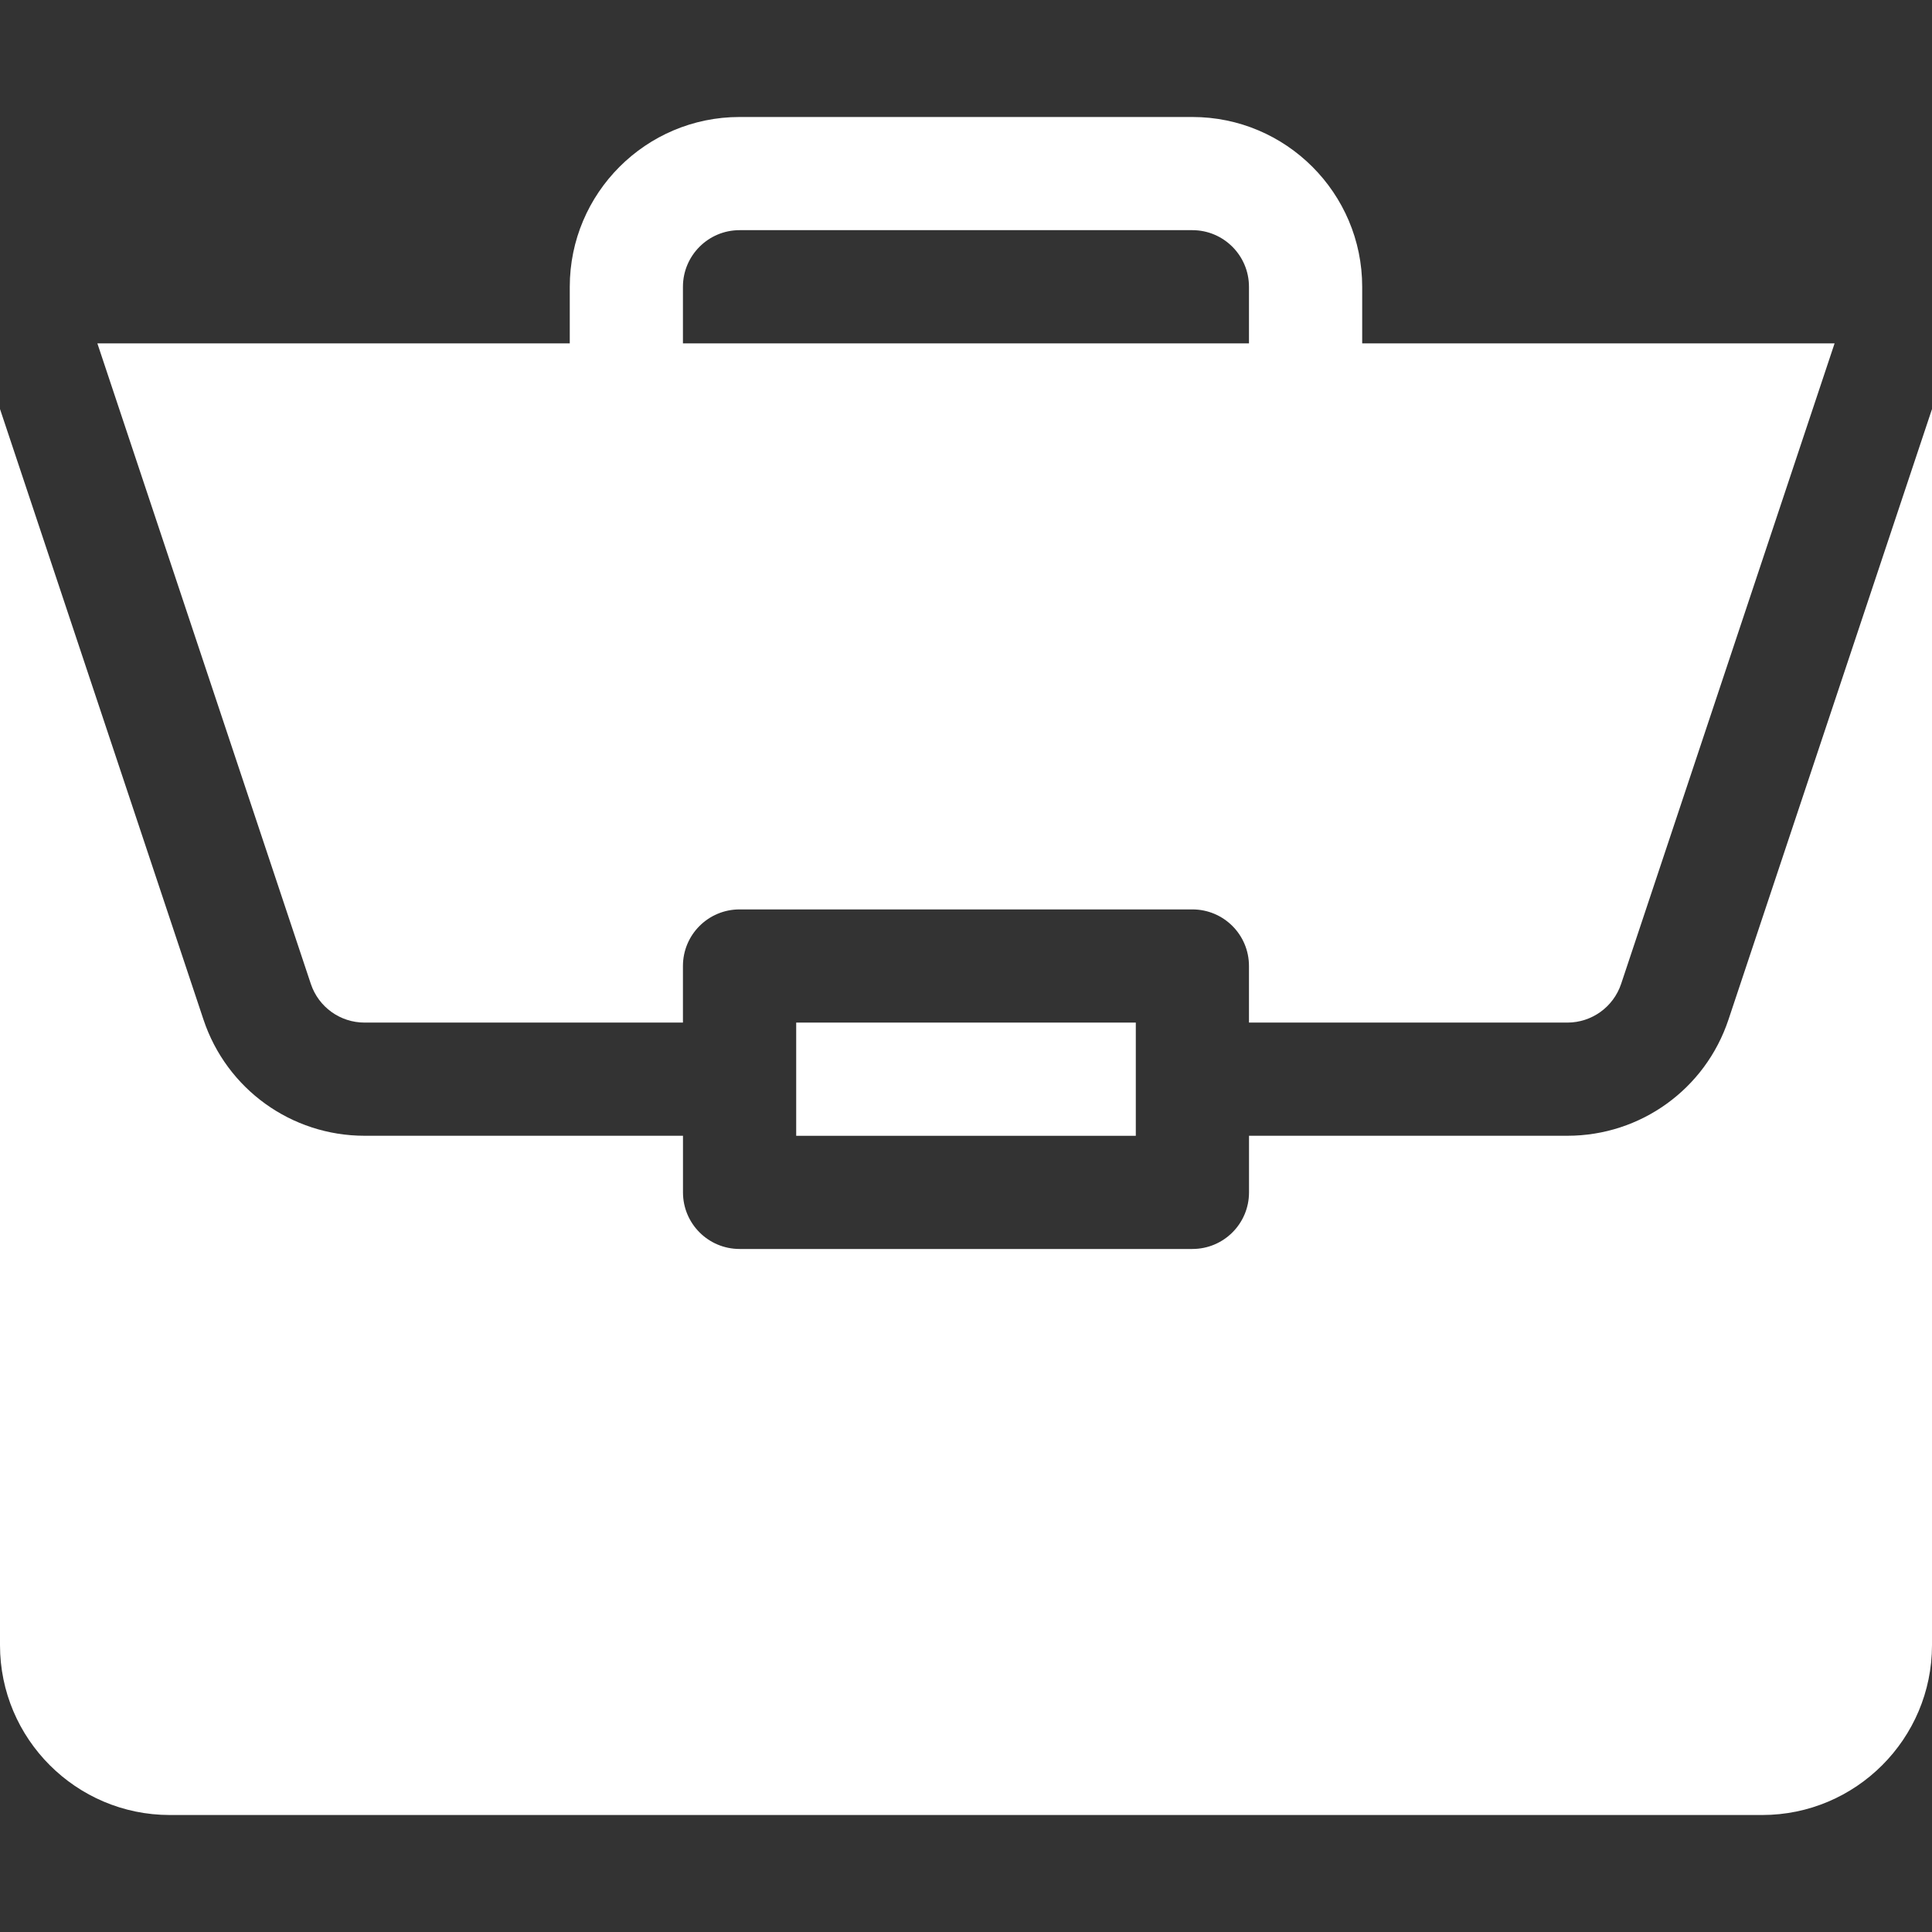
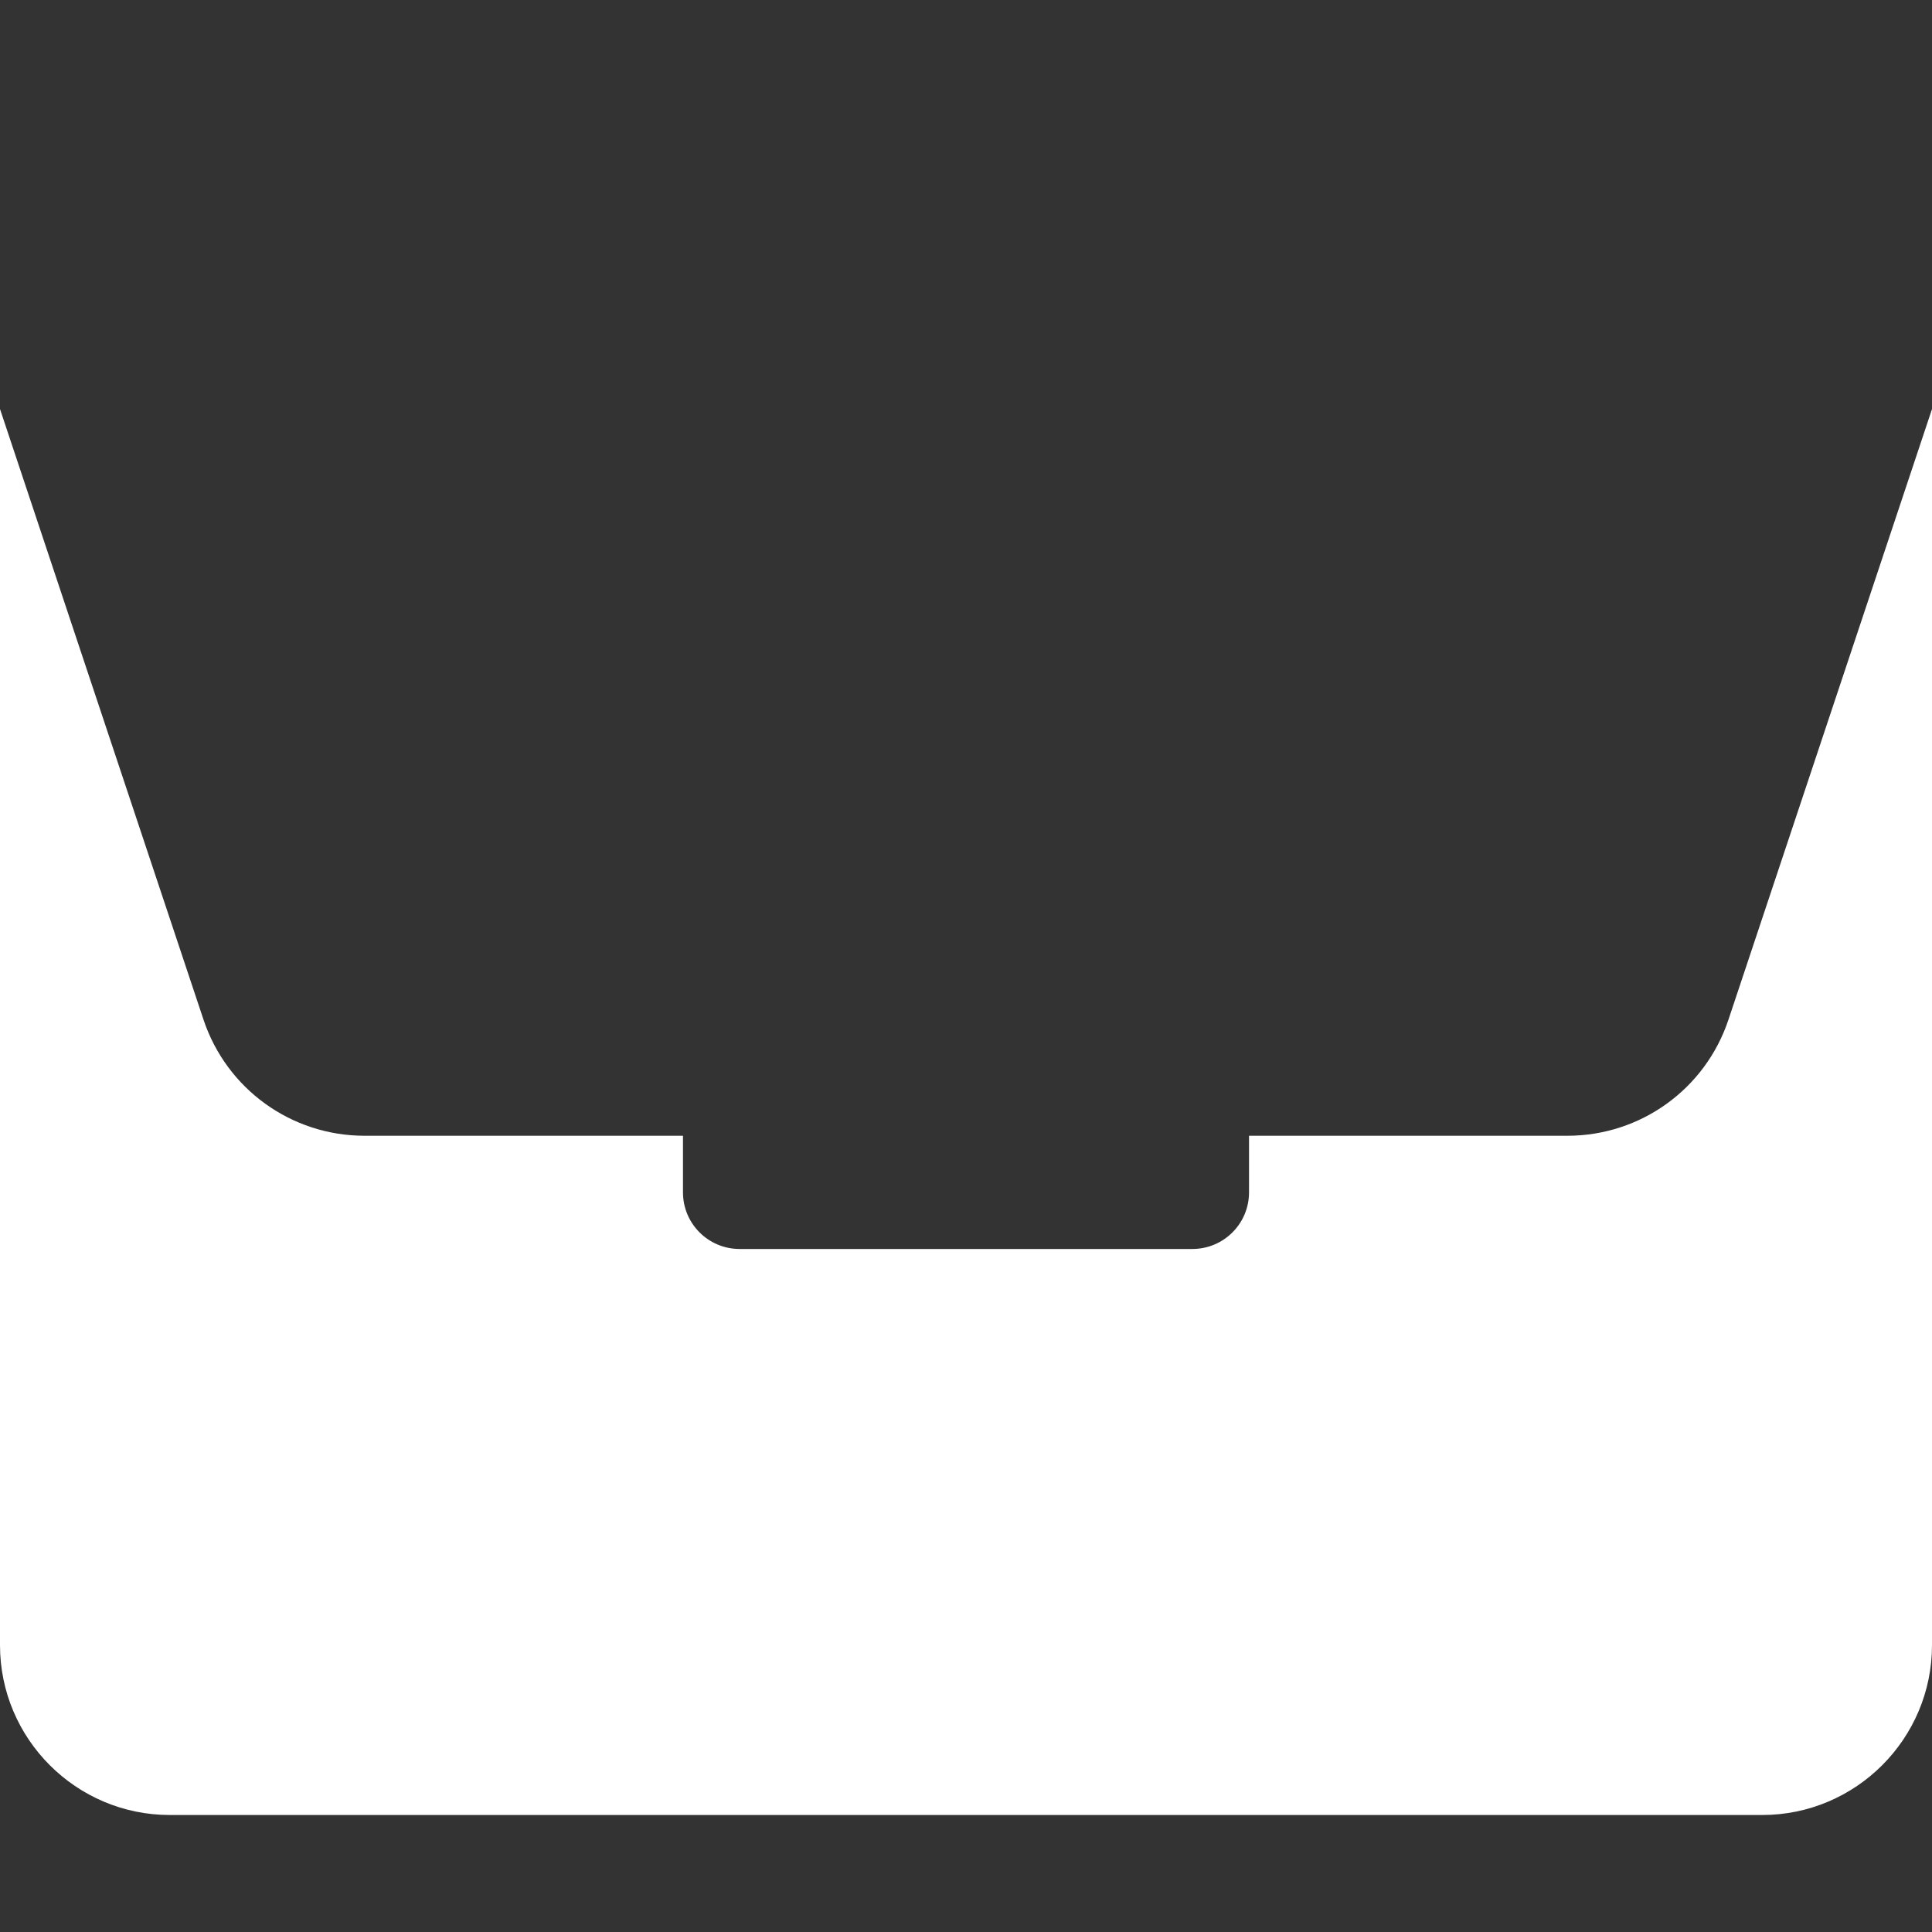
<svg xmlns="http://www.w3.org/2000/svg" width="45" height="45" viewBox="0 0 45 45" fill="none">
  <rect x="0" y="0" width="45" height="45" fill="#333333" stroke="none" />
-   <path d="M18.545 23.818H26.455V26.455H18.545V23.818Z" fill="white" />
  <path d="M36.508 26.454H29.092V27.773C29.092 28.501 28.502 29.091 27.773 29.091H17.227C16.498 29.091 15.908 28.501 15.908 27.773V26.454H8.492C6.787 26.454 5.28 25.368 4.74 23.75L0 9.527V38.319C0 40.5 1.774 42.275 3.955 42.275H41.045C43.226 42.275 45 40.5 45 38.319V9.528L40.259 23.75C39.72 25.368 38.212 26.454 36.508 26.454Z" fill="white" />
-   <path d="M27.773 2.725H17.226C15.045 2.725 13.271 4.499 13.271 6.68V7.998H2.268L7.24 22.917C7.42 23.456 7.923 23.818 8.491 23.818H15.907V22.5C15.907 21.771 16.497 21.182 17.226 21.182H27.773C28.501 21.182 29.091 21.771 29.091 22.5V23.818H36.507C37.075 23.818 37.578 23.456 37.759 22.917L42.731 7.998H31.728V6.68C31.728 4.499 29.953 2.725 27.773 2.725ZM15.907 7.998V6.68C15.907 5.952 16.498 5.361 17.226 5.361H27.773C28.5 5.361 29.091 5.952 29.091 6.68V7.998H15.907Z" fill="white" />
</svg>